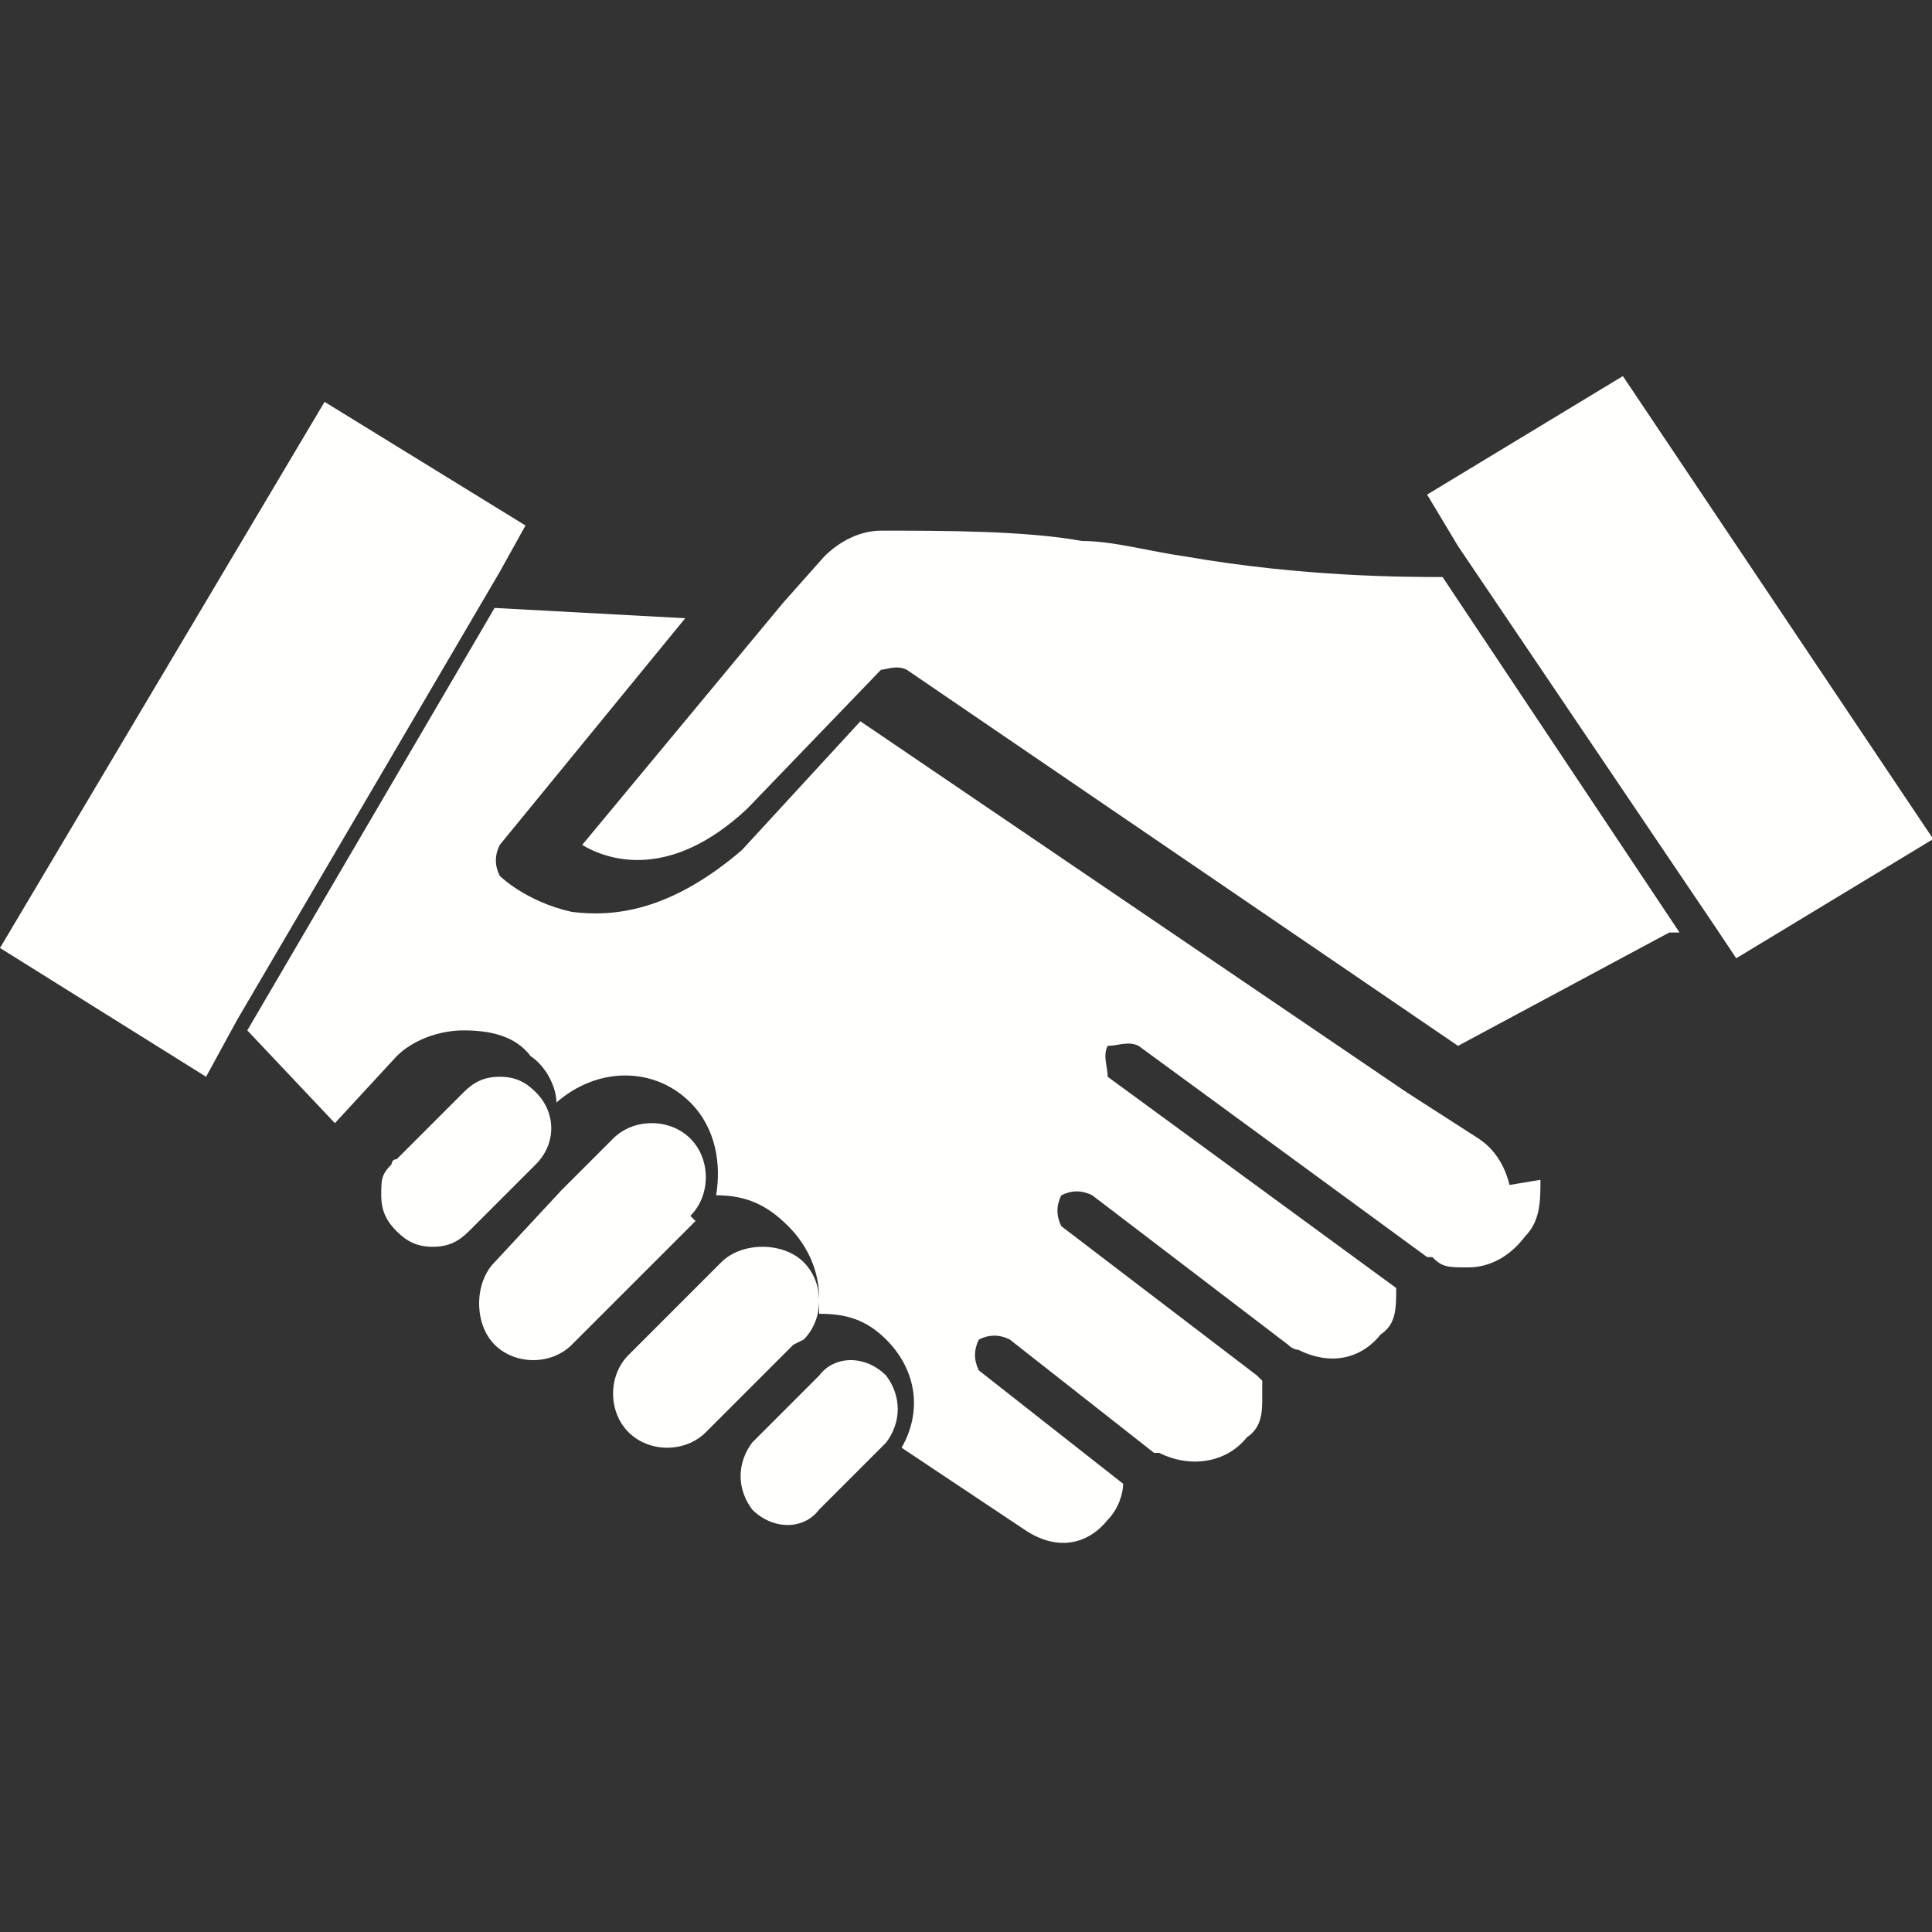
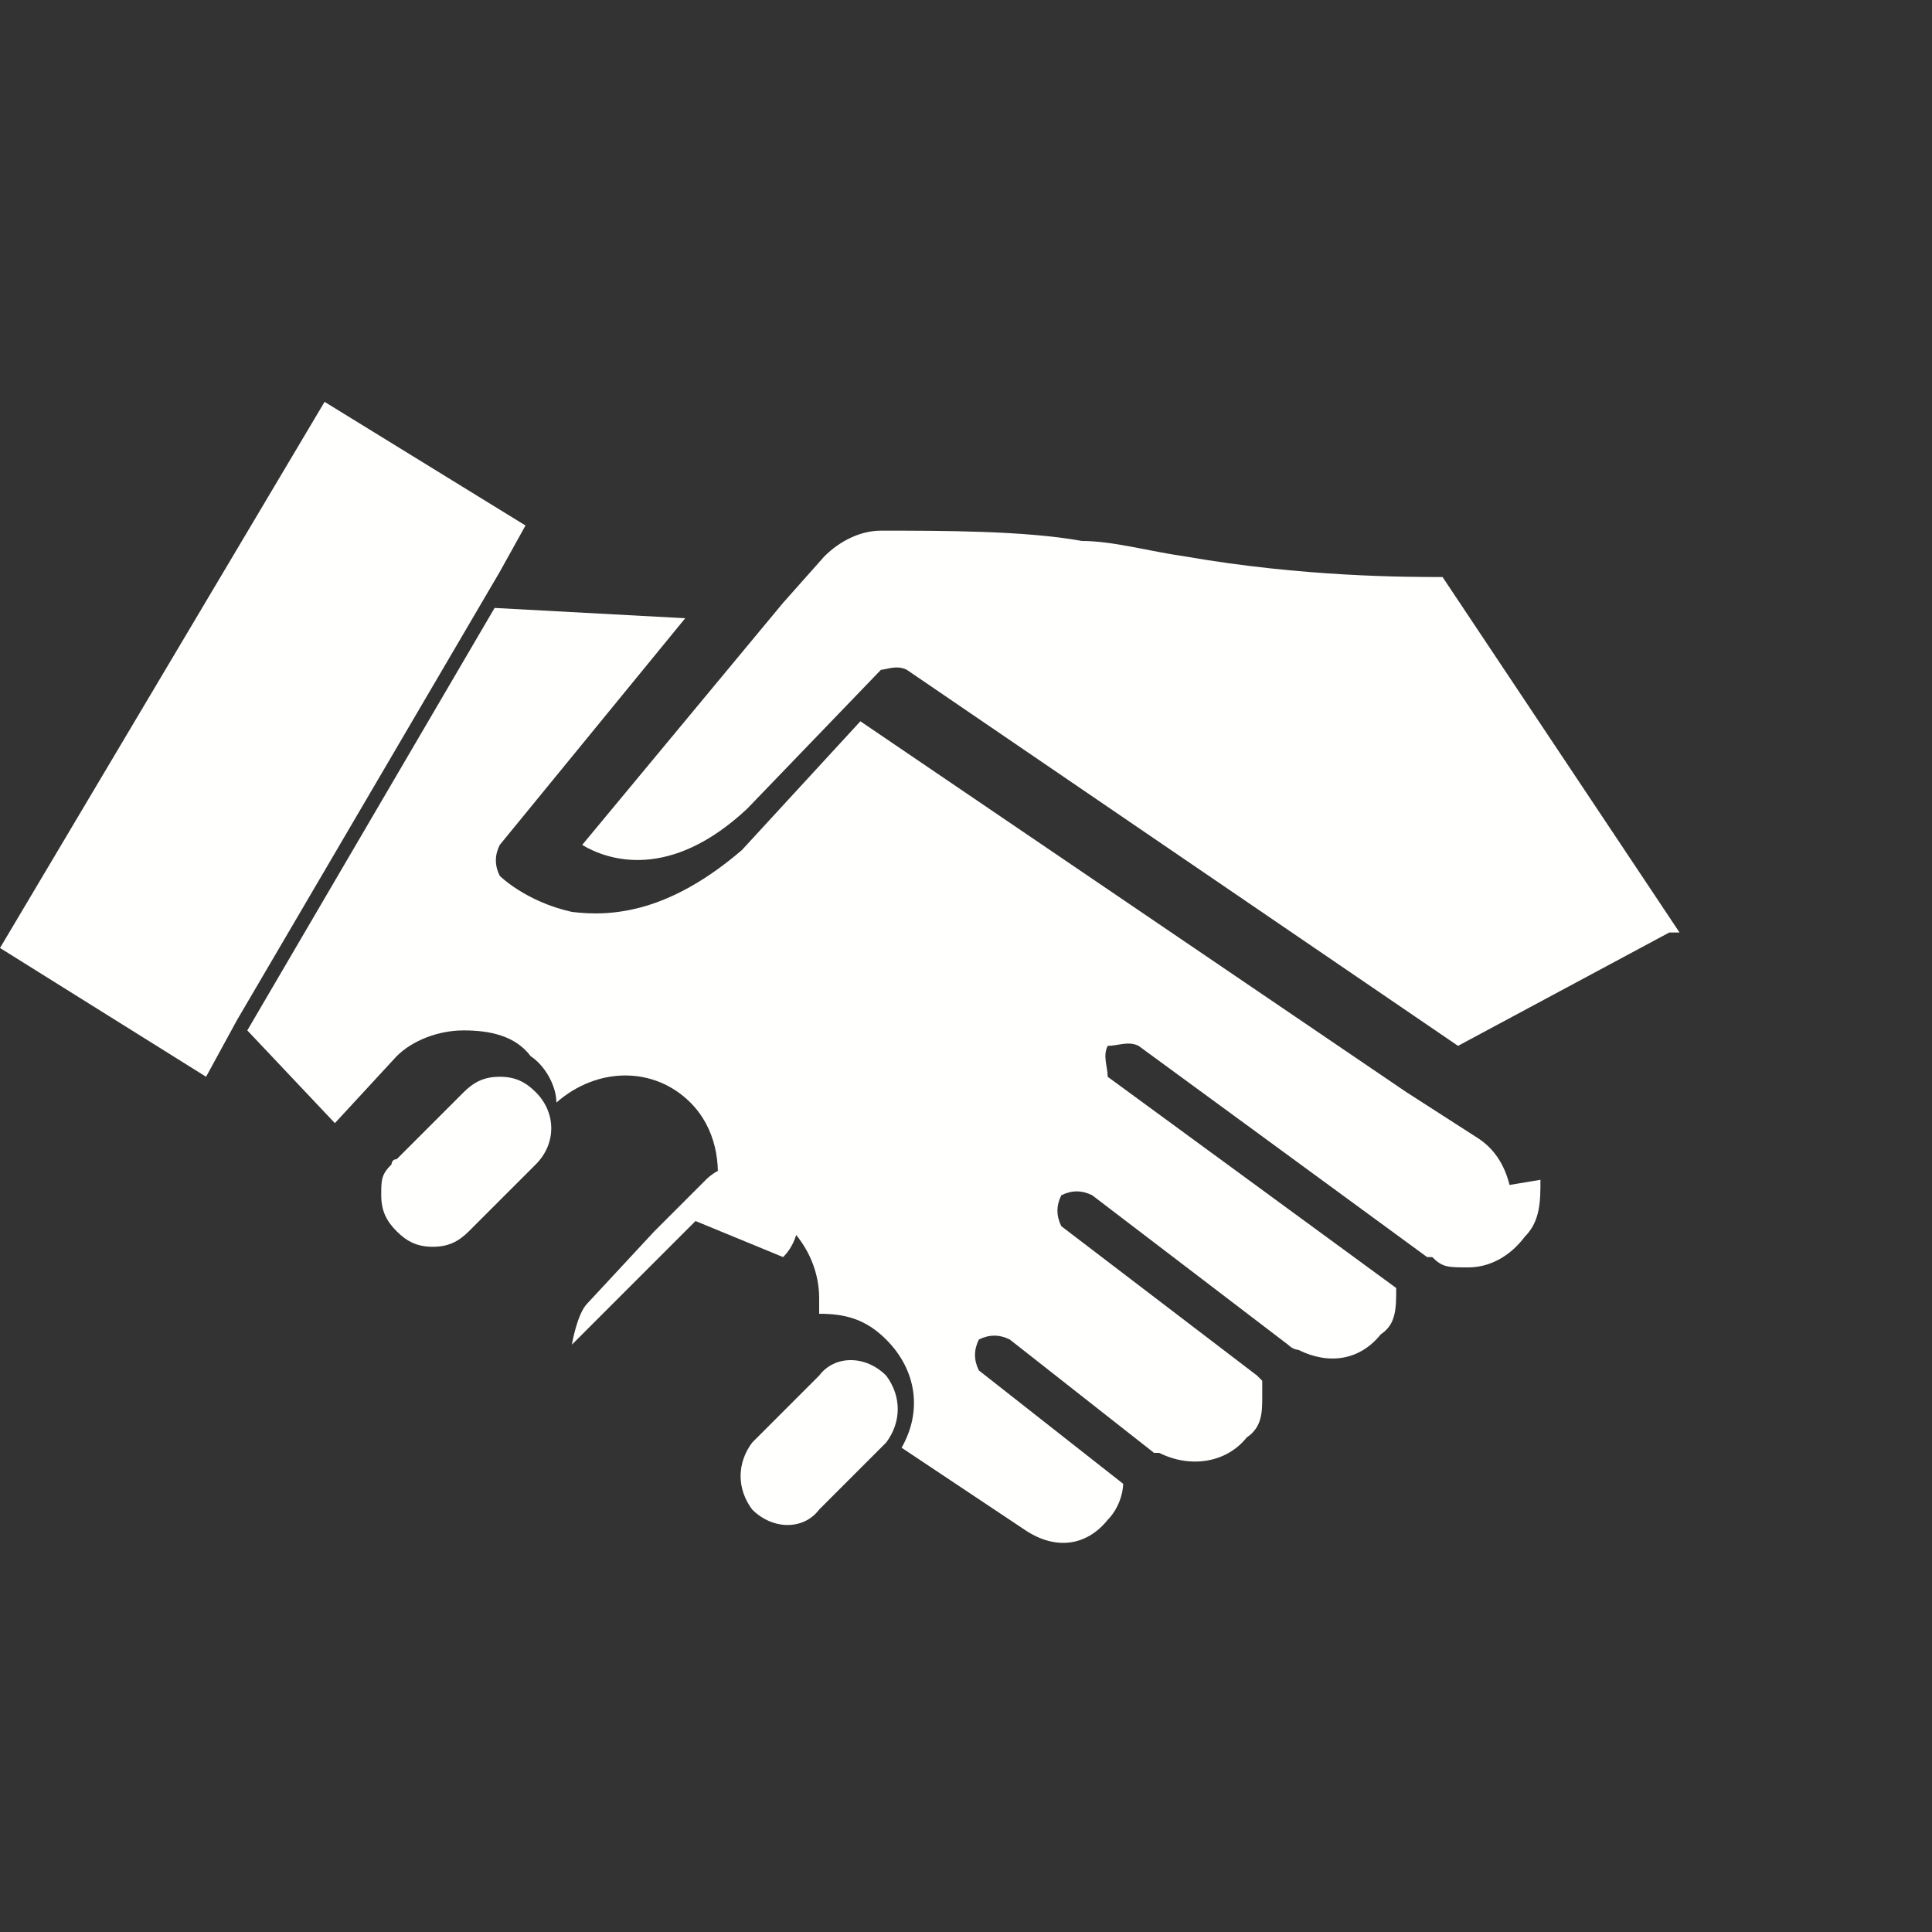
<svg xmlns="http://www.w3.org/2000/svg" id="Ebene_1" version="1.1" viewBox="0 0 37.5 37.5">
  <rect x="0" y="0" width="37.5" height="37.5" fill="#333333" stroke="none" />
  <defs>
    <style>
      .st0 {
        fill: #fffffe;
        fill-rule: evenodd;
      }
    </style>
  </defs>
  <path class="st0" d="M10.2,10.2l-.5.9-5.1,8.7h0s-.6,1.1-.6,1.1L0,18.4,6.3,7.8l3.9,2.4Z" />
  <path class="st0" d="M17.2,28l-1.3,1.3c-.3.4-.9.4-1.3,0-.3-.4-.3-.9,0-1.3l1.3-1.3c.3-.4.9-.4,1.3,0,.3.4.3.9,0,1.3h0Z" />
-   <path class="st0" d="M15.4,26.1l-1.3,1.3-.4.4c-.4.4-1.1.4-1.5,0-.4-.4-.4-1.1,0-1.5l1.8-1.8c.2-.2.5-.3.8-.3s.6.1.8.3c.4.4.4,1.1,0,1.5h0Z" />
  <path class="st0" d="M10.4,22.6l-1.3,1.3c-.2.2-.4.3-.7.3s-.5-.1-.7-.3c-.2-.2-.3-.4-.3-.7s0-.4.2-.6c0,0,0-.1.1-.1l1.3-1.3c.2-.2.4-.3.7-.3s.5.1.7.3c.4.4.4,1,0,1.4h0Z" />
-   <path class="st0" d="M13.5,23.7l-.3.3-2.1,2.1c-.4.4-1.1.4-1.5,0-.2-.2-.3-.5-.3-.8s.1-.6.3-.8h0s1.3-1.4,1.3-1.4l1-1c.4-.4,1.1-.4,1.5,0,.4.4.4,1.1,0,1.5h0Z" />
+   <path class="st0" d="M13.5,23.7l-.3.3-2.1,2.1s.1-.6.3-.8h0s1.3-1.4,1.3-1.4l1-1c.4-.4,1.1-.4,1.5,0,.4.4.4,1.1,0,1.5h0Z" />
  <path class="st0" d="M29.9,22.9c0,.4,0,.8-.3,1.1-.3.4-.7.6-1.1.6s-.5,0-.7-.2c0,0,0,0-.1,0l-5.6-4.1c-.2-.1-.4,0-.6,0-.1.2,0,.4,0,.6l5.6,4.1h0c0,.4,0,.7-.3.9-.4.5-1,.6-1.6.3,0,0-.1,0-.2-.1l-3.8-2.9c-.2-.1-.4-.1-.6,0-.1.2-.1.4,0,.6l3.8,2.9c0,0,0,0,.1.1,0,.1,0,.2,0,.3,0,.3,0,.6-.3.8-.4.5-1.1.6-1.7.3,0,0,0,0-.1,0l-2.8-2.2c-.2-.1-.4-.1-.6,0-.1.2-.1.4,0,.6l2.8,2.2c0,.2-.1.5-.3.7-.4.5-1,.6-1.6.2l-2.4-1.6c.4-.7.3-1.5-.3-2.1-.4-.4-.8-.5-1.3-.5,0,0,0-.2,0-.3,0-.5-.2-1-.6-1.4-.4-.4-.8-.6-1.4-.6.1-.6,0-1.3-.5-1.8-.7-.7-1.8-.7-2.6,0,0-.3-.2-.7-.5-.9-.3-.4-.8-.5-1.3-.5s-1,.2-1.3.5l-1.2,1.3-1.7-1.8,4.8-8.2,3.7.2-3.6,4.4c-.1.2-.1.4,0,.6,0,0,.5.5,1.4.7.8.1,1.9,0,3.3-1.2,0,0,0,0,0,0l2.3-2.5,10.6,7.2,1.4.9c.3.2.5.5.6.9h0Z" />
  <path class="st0" d="M32.4,18.1l-4.1,2.2-10.7-7.3c-.2-.1-.4,0-.5,0l-2.6,2.7c-1.5,1.4-2.7,1-3.2.7l3.9-4.7.8-.9c.3-.3.7-.5,1.1-.5,1.2,0,2.8,0,3.9.2.6,0,1.3.2,2,.3,2.3.4,4.3.4,5,.4l4.6,6.9h0Z" />
-   <path class="st0" d="M37.5,16.3l-3.8,2.3-.4-.6s0,0,0,0l-5-7.4-.6-1,3.8-2.3,6.1,9.1h0Z" />
</svg>